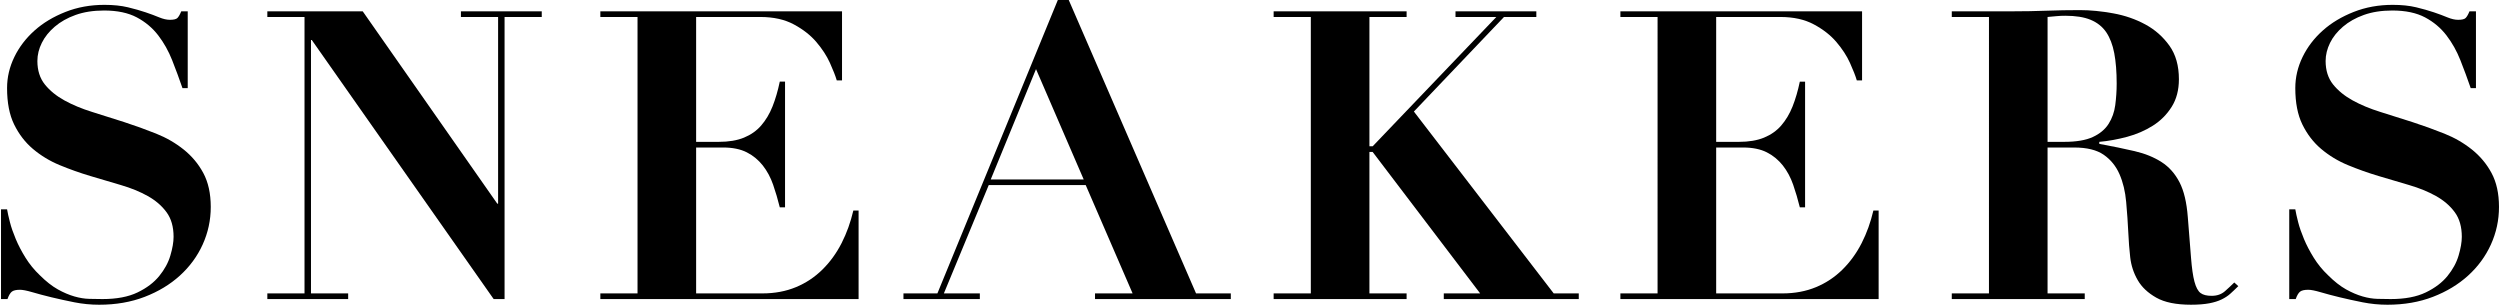
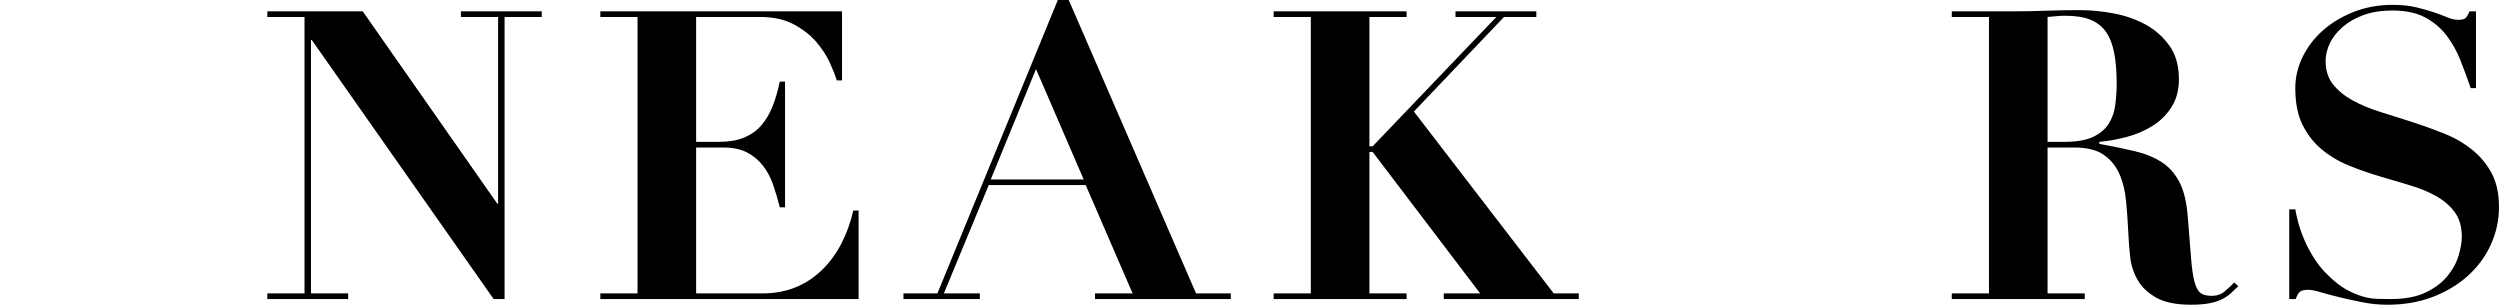
<svg xmlns="http://www.w3.org/2000/svg" version="1.1" id="レイヤー_1" x="0px" y="0px" viewBox="0 0 247.44 30.16" style="enable-background:new 0 0 247.44 30.16;" xml:space="preserve">
  <style type="text/css">
	.st0{fill:none;stroke:#000000;stroke-width:5.368;stroke-miterlimit:10;}
	.st1{fill:none;stroke:#000000;stroke-width:5.368;stroke-miterlimit:10;}
</style>
  <g>
-     <path d="M0.7,20.72c0.05,0.32,0.15,0.74,0.28,1.26c0.13,0.52,0.33,1.08,0.58,1.68c0.25,0.6,0.57,1.21,0.96,1.84   c0.39,0.63,0.86,1.21,1.42,1.74c0.61,0.61,1.21,1.08,1.78,1.4c0.57,0.32,1.12,0.55,1.64,0.7s1.01,0.23,1.48,0.24s0.9,0.02,1.3,0.02   c1.41,0,2.57-0.22,3.48-0.66c0.91-0.44,1.62-0.98,2.14-1.62c0.52-0.64,0.89-1.31,1.1-2.02s0.32-1.33,0.32-1.86   c0-0.99-0.23-1.8-0.7-2.44c-0.47-0.64-1.09-1.17-1.86-1.6c-0.77-0.43-1.65-0.79-2.64-1.08c-0.99-0.29-2-0.59-3.04-0.9   s-2.05-0.67-3.04-1.08c-0.99-0.41-1.87-0.95-2.64-1.6c-0.77-0.65-1.39-1.46-1.86-2.42c-0.47-0.96-0.7-2.16-0.7-3.6   c0-1.07,0.24-2.09,0.72-3.08c0.48-0.99,1.15-1.86,2-2.62s1.87-1.37,3.06-1.84c1.19-0.47,2.47-0.7,3.86-0.7   c0.88,0,1.65,0.08,2.32,0.24c0.67,0.16,1.25,0.33,1.76,0.5c0.51,0.17,0.95,0.34,1.34,0.5c0.39,0.16,0.74,0.24,1.06,0.24   c0.37,0,0.62-0.06,0.74-0.18c0.12-0.12,0.25-0.34,0.38-0.66h0.64v7.6h-0.52c-0.32-0.93-0.66-1.85-1.02-2.76   c-0.36-0.91-0.82-1.73-1.38-2.46c-0.56-0.73-1.27-1.33-2.12-1.78c-0.85-0.45-1.93-0.68-3.24-0.68c-1.07,0-2.01,0.15-2.82,0.44   c-0.81,0.29-1.5,0.68-2.06,1.16c-0.56,0.48-0.99,1.01-1.28,1.6C3.85,4.82,3.7,5.42,3.7,6.04c0,0.93,0.25,1.71,0.74,2.32   S5.58,9.5,6.38,9.94c0.8,0.44,1.71,0.82,2.74,1.14c1.03,0.32,2.08,0.65,3.16,1c1.08,0.35,2.13,0.73,3.16,1.14s1.94,0.94,2.74,1.58   s1.45,1.41,1.94,2.32c0.49,0.91,0.74,2.03,0.74,3.36c0,1.31-0.27,2.55-0.8,3.72c-0.53,1.17-1.29,2.2-2.26,3.08   c-0.97,0.88-2.13,1.58-3.48,2.1c-1.35,0.52-2.85,0.78-4.5,0.78c-0.83,0-1.65-0.08-2.46-0.24s-1.57-0.33-2.28-0.5   s-1.33-0.34-1.88-0.5c-0.55-0.16-0.96-0.24-1.22-0.24c-0.37,0-0.64,0.06-0.8,0.18c-0.16,0.12-0.31,0.37-0.44,0.74H0.1v-8.88H0.7z" />
    <path d="M35.9,1.12l13.32,19.04h0.08V1.68h-3.68V1.12h8v0.56h-3.68V29.6h-1.08l-18-25.64h-0.08v25.08h3.68v0.56h-8v-0.56h3.68V1.68   h-3.68V1.12H35.9z" />
    <path d="M83.34,1.12v6.84h-0.52c-0.13-0.45-0.36-1.03-0.68-1.74s-0.77-1.39-1.34-2.06c-0.57-0.67-1.31-1.25-2.22-1.74   s-2.01-0.74-3.32-0.74H68.9v12.36h2.24c0.99,0,1.82-0.14,2.5-0.42c0.68-0.28,1.25-0.68,1.7-1.2c0.45-0.52,0.83-1.15,1.12-1.88   c0.29-0.73,0.53-1.55,0.72-2.46h0.52v12.44h-0.52c-0.19-0.77-0.41-1.52-0.66-2.24c-0.25-0.72-0.59-1.35-1.02-1.9   c-0.43-0.54-0.95-0.98-1.58-1.3c-0.63-0.32-1.41-0.48-2.34-0.48H68.9v14.44h6.56c1.23,0,2.33-0.21,3.32-0.62   c0.99-0.41,1.86-0.99,2.62-1.74s1.39-1.62,1.9-2.62c0.51-1,0.89-2.07,1.16-3.22h0.52v8.76H59.42v-0.56h3.68V1.68h-3.68V1.12H83.34z   " />
    <path d="M92.78,29.04L104.7,0h1.08l12.6,29.04h3.44v0.56h-13.44v-0.56h3.72l-4.64-10.72h-9.6l-4.44,10.72h3.56v0.56h-7.56v-0.56   H92.78z M98.06,17.76h9.2l-4.72-10.92L98.06,17.76z" />
    <path d="M139.22,1.12v0.56h-3.68v12.8h0.32l12.24-12.8h-4.04V1.12h8v0.56h-3.2l-8.92,9.36l13.84,18h2.48v0.56H142.9v-0.56h3.6   l-10.64-14h-0.32v14h3.68v0.56h-13.16v-0.56h3.68V1.68h-3.68V1.12H139.22z" />
-     <path d="M184.3,1.12v6.84h-0.52c-0.13-0.45-0.36-1.03-0.68-1.74c-0.32-0.71-0.77-1.39-1.34-2.06c-0.57-0.67-1.31-1.25-2.22-1.74   c-0.91-0.49-2.01-0.74-3.32-0.74h-6.36v12.36h2.24c0.99,0,1.82-0.14,2.5-0.42c0.68-0.28,1.25-0.68,1.7-1.2   c0.45-0.52,0.83-1.15,1.12-1.88c0.29-0.73,0.53-1.55,0.72-2.46h0.52v12.44h-0.52c-0.19-0.77-0.41-1.52-0.66-2.24   c-0.25-0.72-0.59-1.35-1.02-1.9c-0.43-0.54-0.95-0.98-1.58-1.3c-0.63-0.32-1.41-0.48-2.34-0.48h-2.68v14.44h6.56   c1.23,0,2.33-0.21,3.32-0.62s1.86-0.99,2.62-1.74s1.39-1.62,1.9-2.62s0.89-2.07,1.16-3.22h0.52v8.76h-25.56v-0.56h3.68V1.68h-3.68   V1.12H184.3z" />
    <path d="M193.18,1.68V1.12h6.04c1.12,0,2.23-0.02,3.32-0.06c1.09-0.04,2.2-0.06,3.32-0.06c1.04,0,2.14,0.11,3.3,0.32   c1.16,0.21,2.22,0.58,3.18,1.1c0.96,0.52,1.75,1.22,2.38,2.1c0.63,0.88,0.94,1.99,0.94,3.32c0,1.07-0.24,1.98-0.72,2.74   s-1.1,1.38-1.86,1.86s-1.61,0.85-2.54,1.1c-0.93,0.25-1.85,0.42-2.76,0.5v0.2c1.31,0.24,2.47,0.48,3.5,0.72   c1.03,0.24,1.91,0.6,2.66,1.08c0.75,0.48,1.34,1.15,1.78,2c0.44,0.85,0.71,2,0.82,3.44c0.13,1.68,0.24,3.03,0.32,4.04   s0.19,1.8,0.34,2.36c0.15,0.56,0.35,0.93,0.6,1.12c0.25,0.19,0.62,0.28,1.1,0.28c0.53,0,0.97-0.15,1.32-0.46   c0.35-0.31,0.65-0.59,0.92-0.86l0.4,0.36c-0.27,0.27-0.53,0.51-0.78,0.74c-0.25,0.23-0.55,0.42-0.88,0.58   c-0.33,0.16-0.74,0.29-1.22,0.38s-1.08,0.14-1.8,0.14c-1.47,0-2.61-0.23-3.44-0.7c-0.83-0.47-1.44-1.04-1.84-1.74   c-0.4-0.69-0.65-1.45-0.74-2.26c-0.09-0.81-0.15-1.58-0.18-2.3c-0.05-1.09-0.13-2.15-0.22-3.18c-0.09-1.03-0.31-1.94-0.66-2.74   c-0.35-0.8-0.87-1.44-1.56-1.92c-0.69-0.48-1.67-0.72-2.92-0.72h-2.64v14.44h3.68v0.56h-13.16v-0.56h3.68V1.68H193.18z    M204.3,14.04c1.2,0,2.15-0.16,2.84-0.48c0.69-0.32,1.21-0.75,1.56-1.3s0.57-1.17,0.66-1.86c0.09-0.69,0.14-1.4,0.14-2.12   c0-1.17-0.08-2.18-0.24-3.02s-0.43-1.53-0.8-2.08c-0.38-0.55-0.89-0.95-1.54-1.22c-0.65-0.27-1.49-0.4-2.5-0.4   c-0.29,0-0.59,0.01-0.88,0.04c-0.29,0.03-0.59,0.05-0.88,0.08v12.36H204.3z" />
    <path d="M227.18,20.72c0.05,0.32,0.15,0.74,0.28,1.26s0.33,1.08,0.58,1.68c0.25,0.6,0.57,1.21,0.96,1.84s0.86,1.21,1.42,1.74   c0.61,0.61,1.21,1.08,1.78,1.4s1.12,0.55,1.64,0.7s1.01,0.23,1.48,0.24c0.47,0.01,0.9,0.02,1.3,0.02c1.41,0,2.57-0.22,3.48-0.66   s1.62-0.98,2.14-1.62c0.52-0.64,0.89-1.31,1.1-2.02s0.32-1.33,0.32-1.86c0-0.99-0.23-1.8-0.7-2.44c-0.47-0.64-1.09-1.17-1.86-1.6   s-1.65-0.79-2.64-1.08c-0.99-0.29-2-0.59-3.04-0.9s-2.05-0.67-3.04-1.08c-0.99-0.41-1.87-0.95-2.64-1.6   c-0.77-0.65-1.39-1.46-1.86-2.42c-0.47-0.96-0.7-2.16-0.7-3.6c0-1.07,0.24-2.09,0.72-3.08c0.48-0.99,1.15-1.86,2-2.62   s1.87-1.37,3.06-1.84s2.47-0.7,3.86-0.7c0.88,0,1.65,0.08,2.32,0.24c0.67,0.16,1.25,0.33,1.76,0.5c0.51,0.17,0.95,0.34,1.34,0.5   c0.39,0.16,0.74,0.24,1.06,0.24c0.37,0,0.62-0.06,0.74-0.18c0.12-0.12,0.25-0.34,0.38-0.66h0.64v7.6h-0.52   c-0.32-0.93-0.66-1.85-1.02-2.76c-0.36-0.91-0.82-1.73-1.38-2.46c-0.56-0.73-1.27-1.33-2.12-1.78c-0.85-0.45-1.93-0.68-3.24-0.68   c-1.07,0-2.01,0.15-2.82,0.44c-0.81,0.29-1.5,0.68-2.06,1.16c-0.56,0.48-0.99,1.01-1.28,1.6c-0.29,0.59-0.44,1.19-0.44,1.8   c0,0.93,0.25,1.71,0.74,2.32c0.49,0.61,1.14,1.14,1.94,1.58c0.8,0.44,1.71,0.82,2.74,1.14c1.03,0.32,2.08,0.65,3.16,1   c1.08,0.35,2.13,0.73,3.16,1.14c1.03,0.41,1.94,0.94,2.74,1.58c0.8,0.64,1.45,1.41,1.94,2.32c0.49,0.91,0.74,2.03,0.74,3.36   c0,1.31-0.27,2.55-0.8,3.72c-0.53,1.17-1.29,2.2-2.26,3.08c-0.97,0.88-2.13,1.58-3.48,2.1c-1.35,0.52-2.85,0.78-4.5,0.78   c-0.83,0-1.65-0.08-2.46-0.24s-1.57-0.33-2.28-0.5c-0.71-0.17-1.33-0.34-1.88-0.5s-0.95-0.24-1.22-0.24c-0.37,0-0.64,0.06-0.8,0.18   c-0.16,0.12-0.31,0.37-0.44,0.74h-0.64v-8.88H227.18z" />
  </g>
</svg>